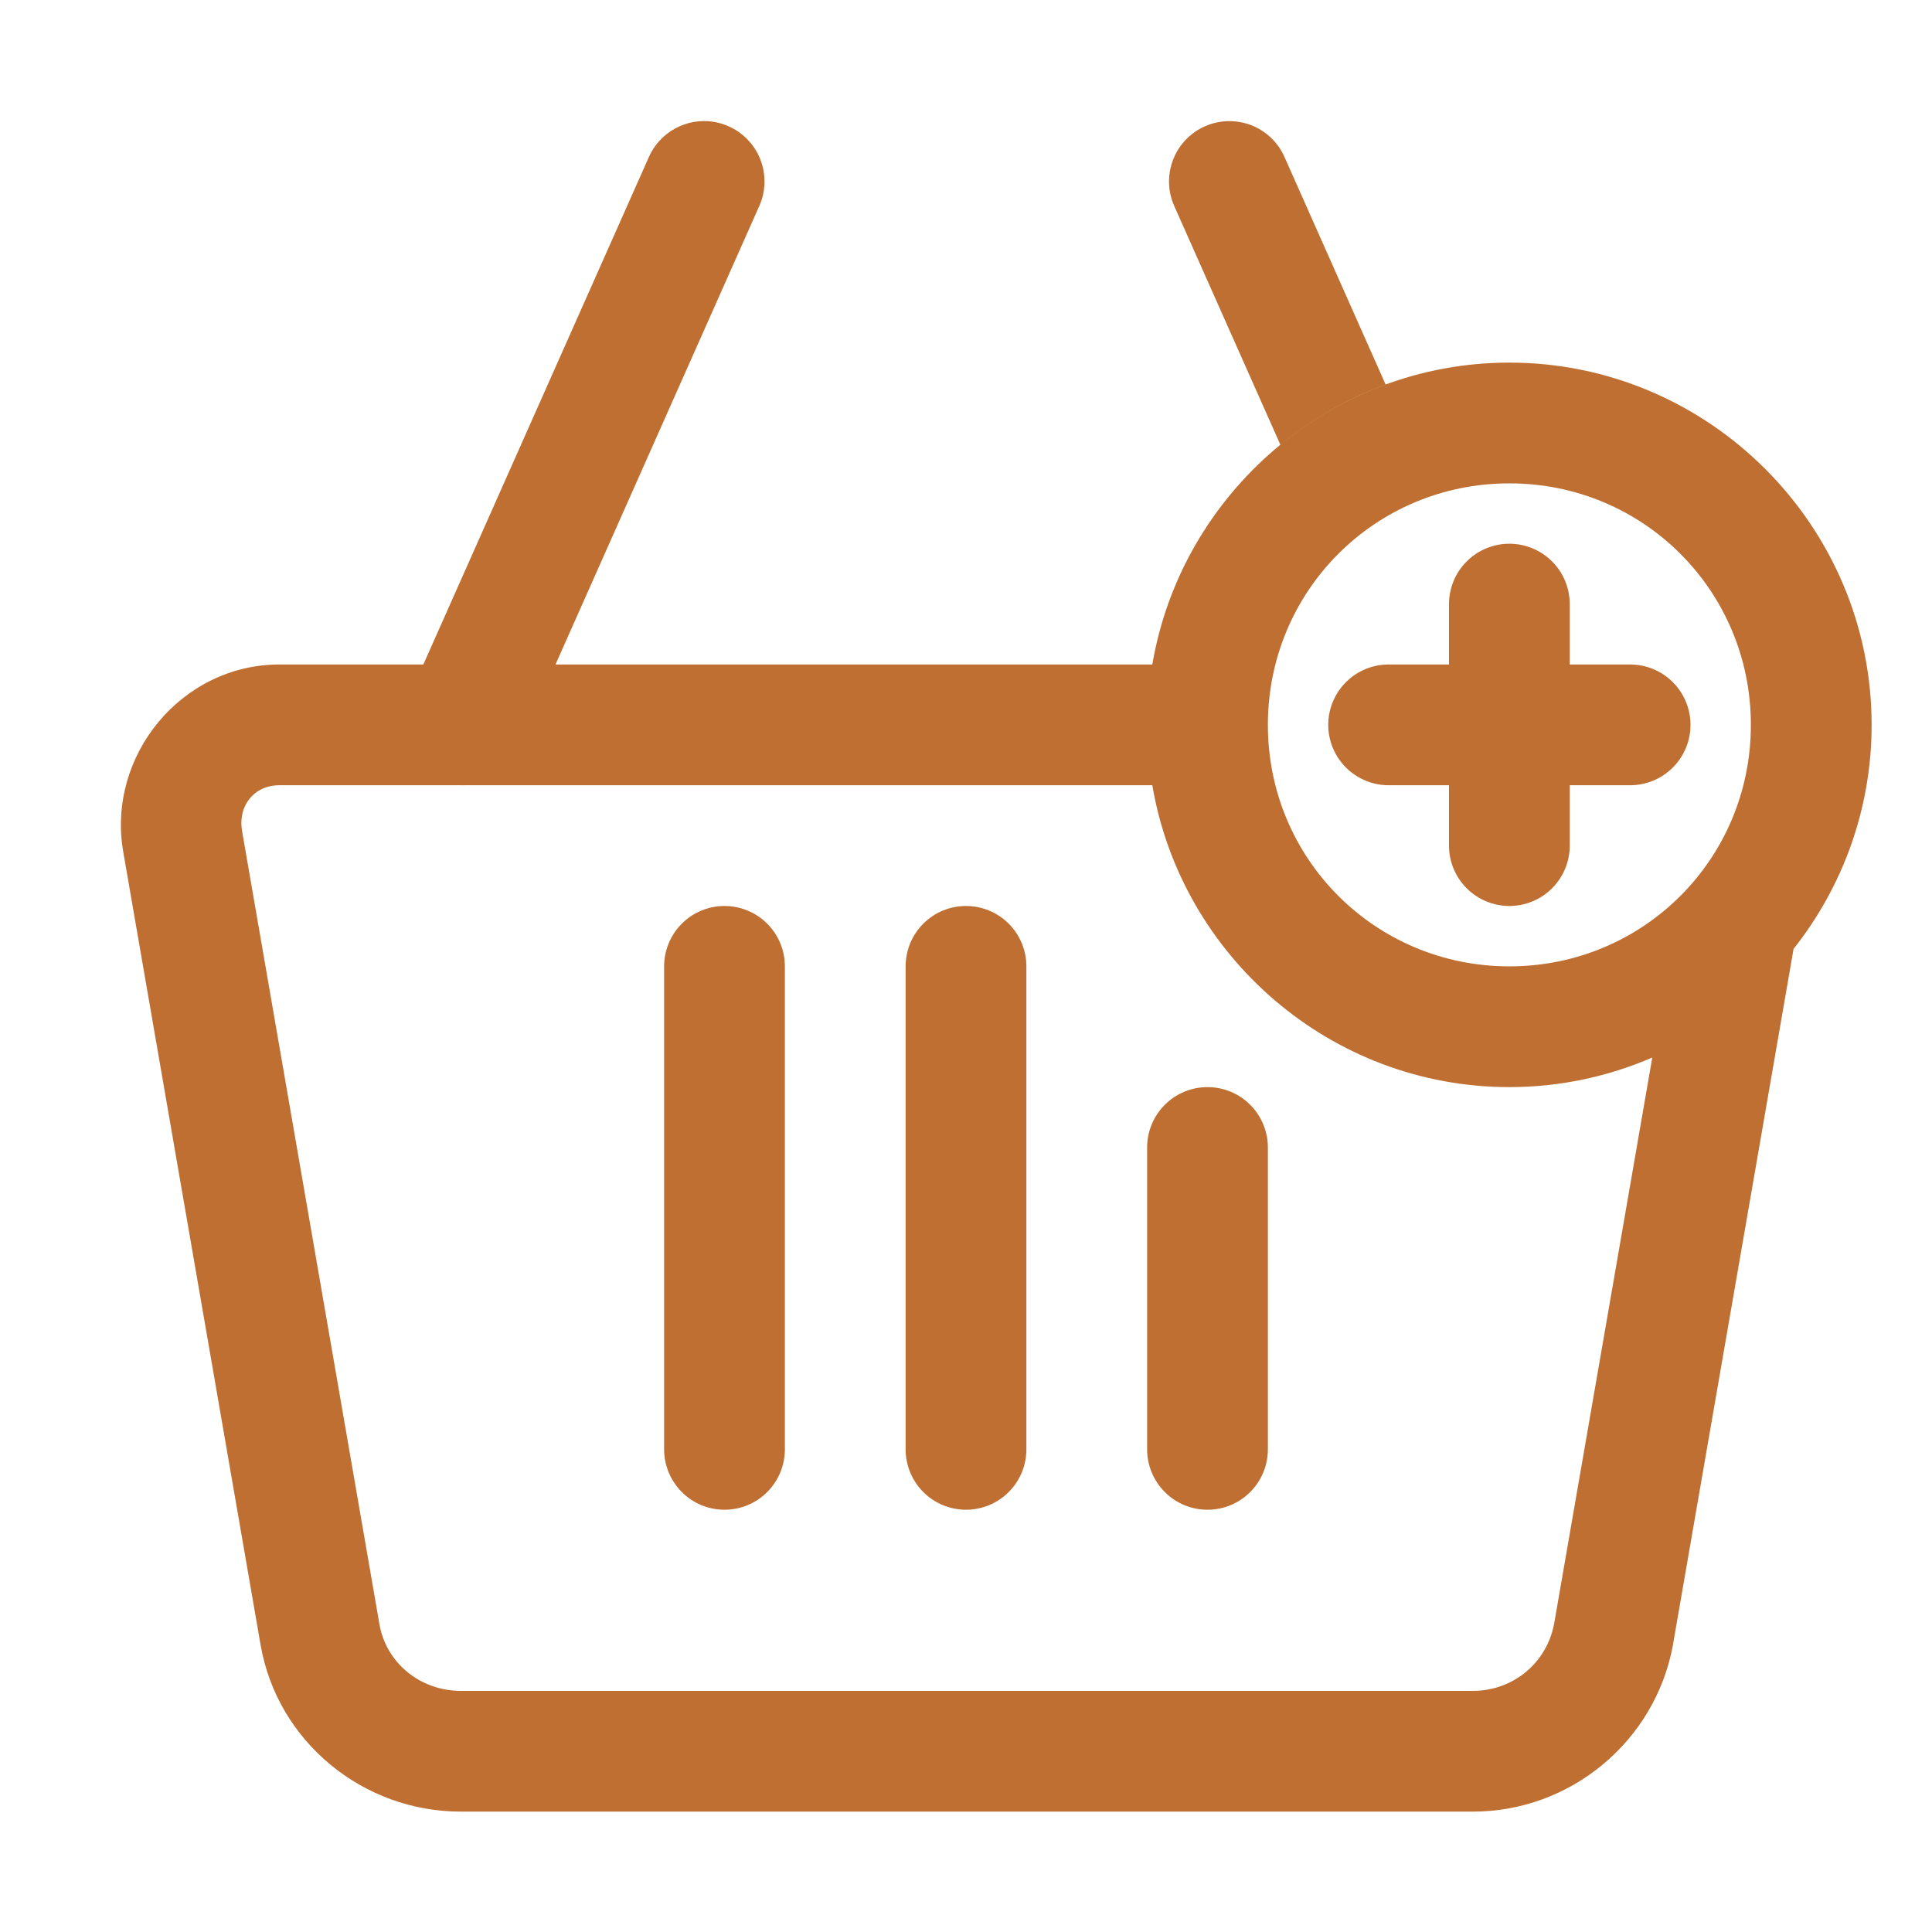
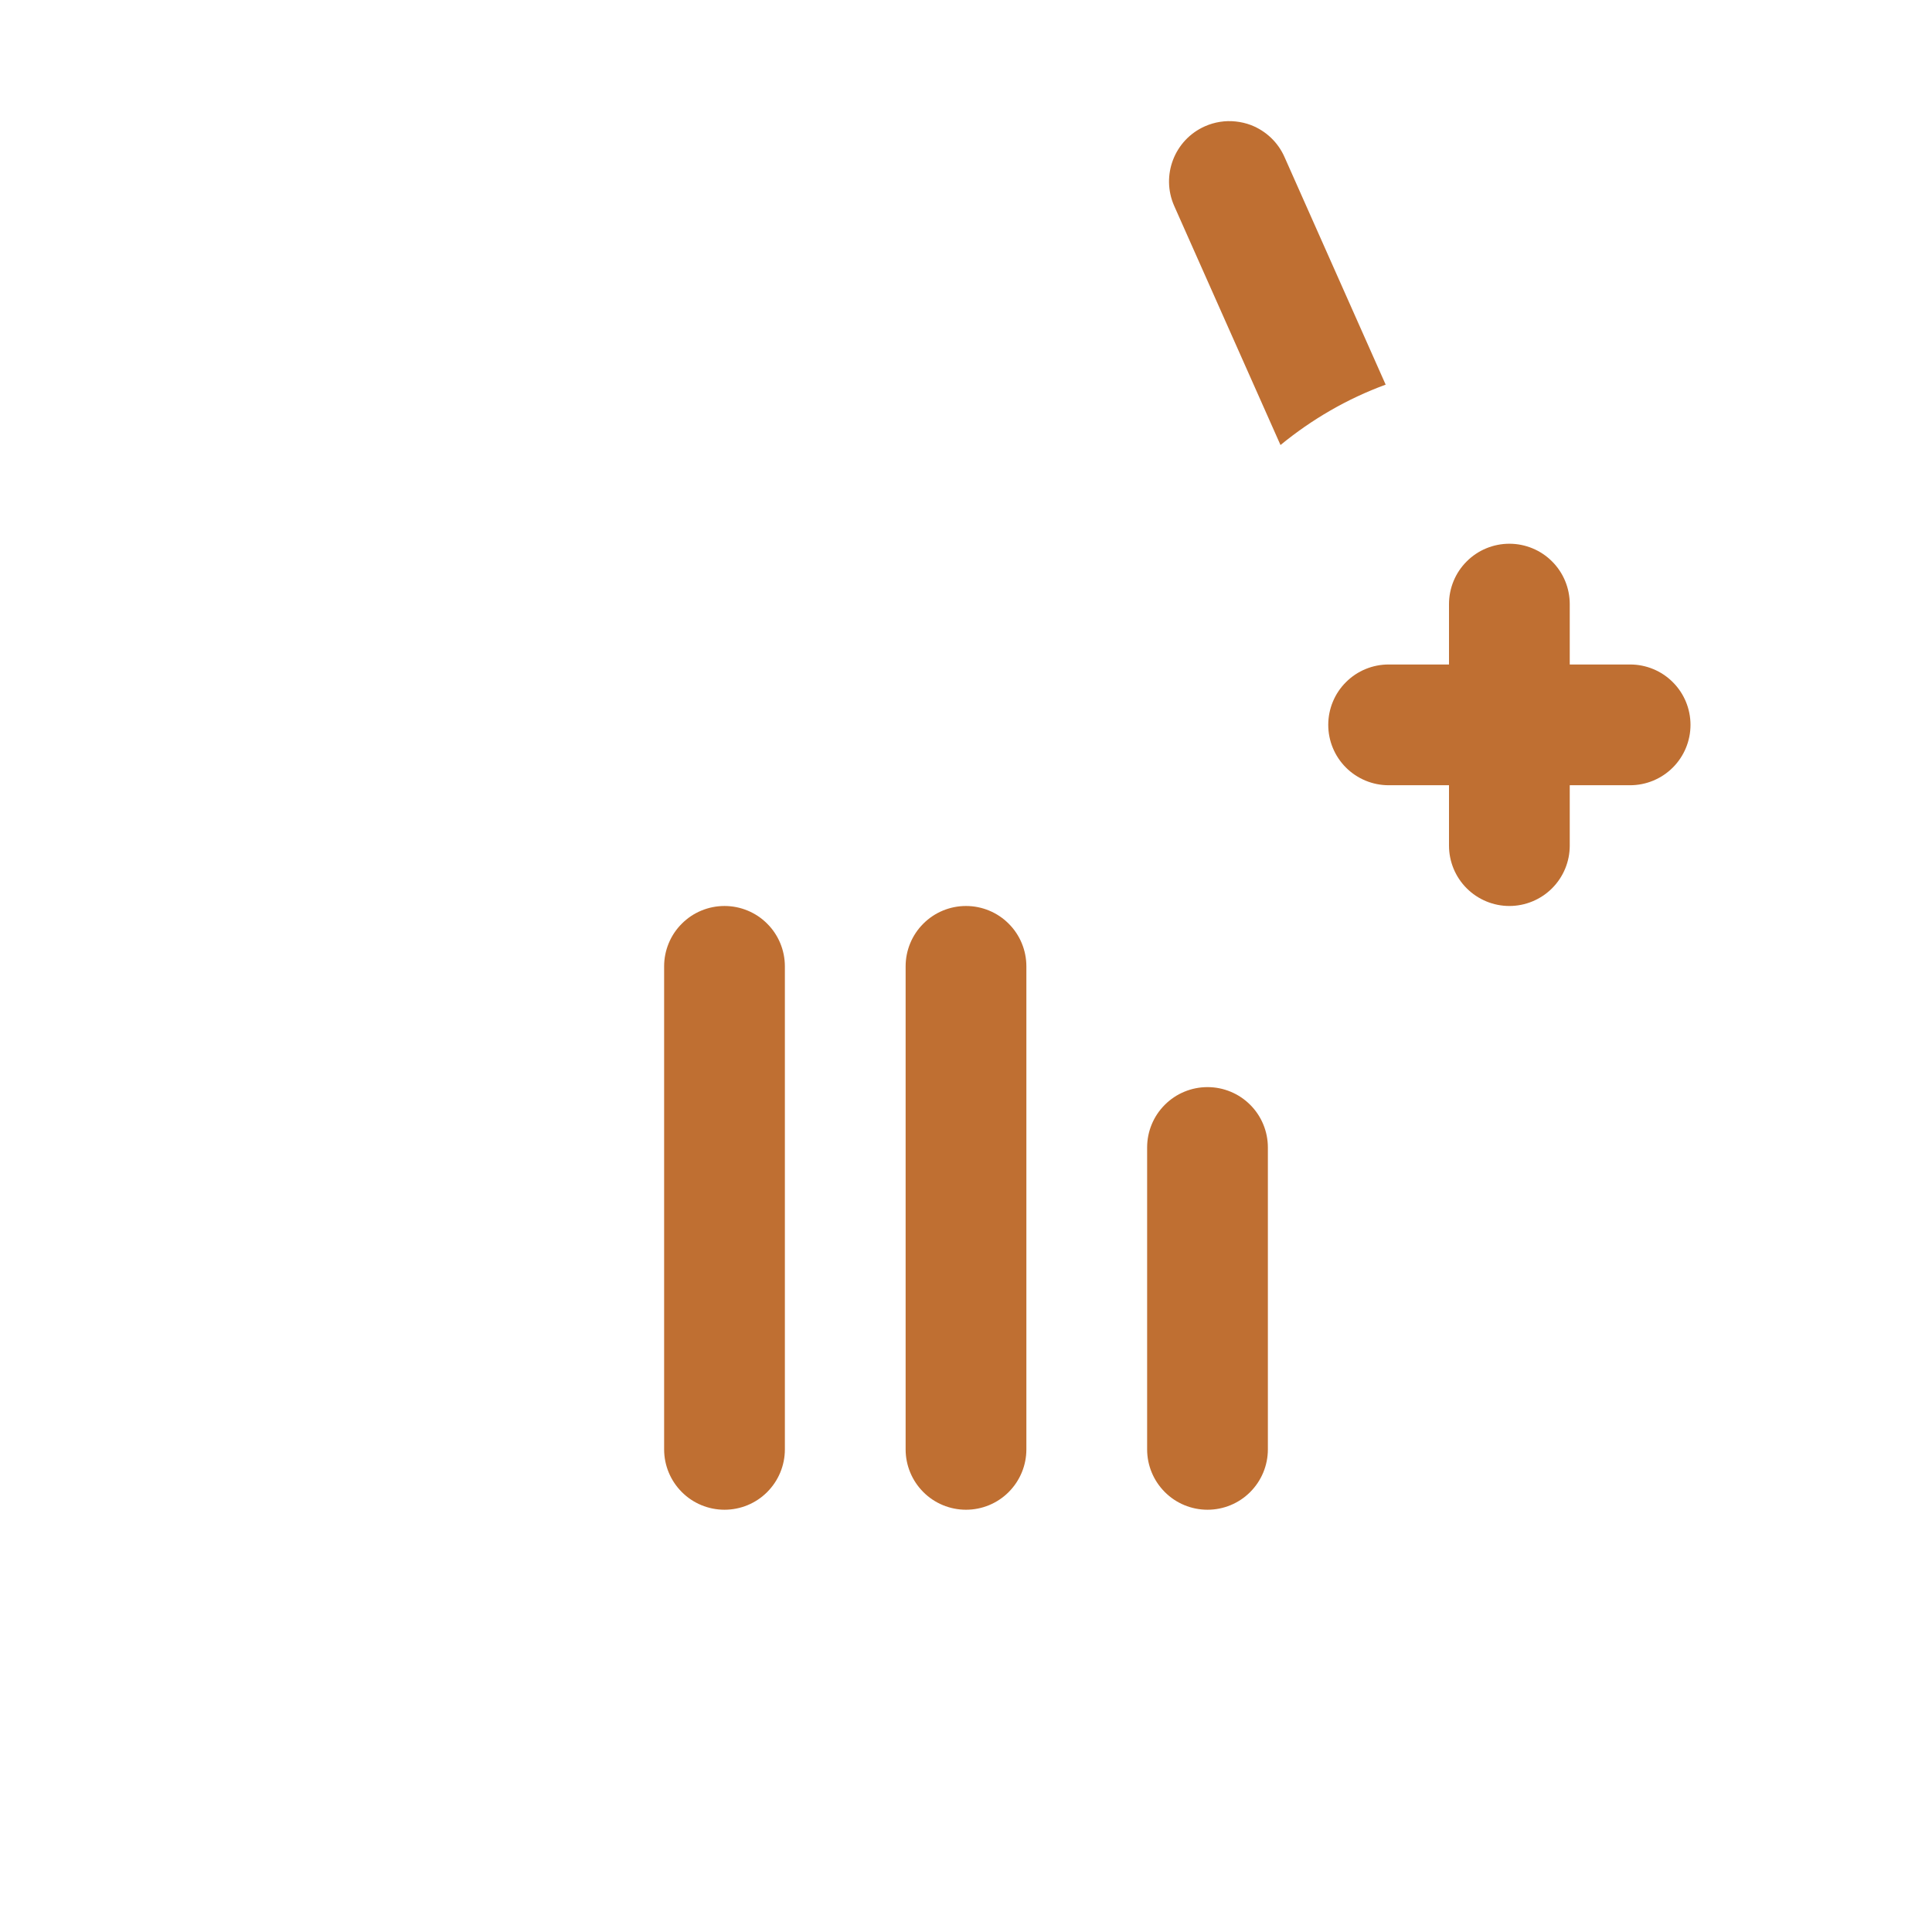
<svg xmlns="http://www.w3.org/2000/svg" width="32" height="32" viewBox="0 0 32 32" fill="none">
-   <path fill-rule="evenodd" clip-rule="evenodd" d="M25 6.006C22.039 6.006 19.566 8.177 19.086 11.006H4.629C3.004 11.006 1.766 12.52 2.041 14.107L4.316 27.244C4.595 28.852 6.016 30.006 7.629 30.006H24.396C26.011 30.006 27.41 28.845 27.707 27.258C27.708 27.253 27.708 27.249 27.709 27.244L29.707 15.717C30.516 14.694 31 13.404 31 12.006C31 8.704 28.302 6.006 25 6.006ZM25 8.006C27.221 8.006 29 9.785 29 12.006C29 14.227 27.221 16.006 25 16.006C22.779 16.006 21 14.227 21 12.006C21 9.785 22.779 8.006 25 8.006ZM4.629 13.006H19.086C19.566 15.835 22.039 18.006 25 18.006C25.84 18.006 26.64 17.83 27.367 17.516L25.742 26.891C25.62 27.544 25.062 28.006 24.396 28.006H7.629C6.962 28.006 6.396 27.543 6.285 26.904L4.01 13.768C3.936 13.342 4.211 13.006 4.629 13.006Z" fill="#BF6F32" />
-   <path fill-rule="evenodd" clip-rule="evenodd" d="M11.305 2.072C11.182 2.119 11.069 2.19 10.974 2.28C10.878 2.371 10.802 2.479 10.748 2.6L6.748 11.6C6.695 11.72 6.665 11.849 6.662 11.98C6.659 12.112 6.681 12.242 6.728 12.365C6.776 12.488 6.846 12.6 6.937 12.695C7.027 12.79 7.136 12.867 7.256 12.92C7.376 12.973 7.505 13.002 7.637 13.006C7.768 13.009 7.899 12.987 8.021 12.94C8.144 12.892 8.256 12.822 8.351 12.731C8.446 12.64 8.523 12.532 8.576 12.412L12.576 3.412C12.63 3.292 12.659 3.163 12.662 3.031C12.665 2.9 12.643 2.769 12.596 2.647C12.549 2.524 12.478 2.412 12.387 2.317C12.297 2.221 12.188 2.145 12.068 2.092C11.826 1.984 11.552 1.977 11.305 2.072Z" fill="#BF6F32" />
  <path fill-rule="evenodd" clip-rule="evenodd" d="M20.467 2.012C20.293 1.993 20.117 2.021 19.957 2.092C19.452 2.316 19.225 2.907 19.449 3.412L21.209 7.371C21.726 6.947 22.312 6.605 22.951 6.371L21.275 2.6C21.168 2.357 20.968 2.168 20.721 2.072C20.639 2.041 20.554 2.021 20.467 2.012Z" fill="#BF6F32" />
  <path fill-rule="evenodd" clip-rule="evenodd" d="M16 15.006C15.735 15.006 15.48 15.111 15.293 15.299C15.105 15.486 15 15.741 15 16.006V24.006C15 24.271 15.105 24.525 15.293 24.713C15.48 24.901 15.735 25.006 16 25.006C16.265 25.006 16.52 24.901 16.707 24.713C16.895 24.525 17 24.271 17 24.006V16.006C17 15.741 16.895 15.486 16.707 15.299C16.52 15.111 16.265 15.006 16 15.006Z" fill="#BF6F32" />
  <path fill-rule="evenodd" clip-rule="evenodd" d="M12 15.006C11.735 15.006 11.48 15.111 11.293 15.299C11.105 15.486 11 15.741 11 16.006V24.006C11 24.271 11.105 24.525 11.293 24.713C11.48 24.901 11.735 25.006 12 25.006C12.265 25.006 12.52 24.901 12.707 24.713C12.895 24.525 13 24.271 13 24.006V16.006C13 15.741 12.895 15.486 12.707 15.299C12.52 15.111 12.265 15.006 12 15.006Z" fill="#BF6F32" />
  <path fill-rule="evenodd" clip-rule="evenodd" d="M20 18.006C19.735 18.006 19.48 18.111 19.293 18.299C19.105 18.486 19 18.741 19 19.006V24.006C19 24.271 19.105 24.525 19.293 24.713C19.48 24.901 19.735 25.006 20 25.006C20.265 25.006 20.52 24.901 20.707 24.713C20.895 24.525 21 24.271 21 24.006V19.006C21 18.741 20.895 18.486 20.707 18.299C20.52 18.111 20.265 18.006 20 18.006Z" fill="#BF6F32" />
  <path fill-rule="evenodd" clip-rule="evenodd" d="M25 9.006C24.735 9.006 24.48 9.111 24.293 9.299C24.105 9.486 24 9.741 24 10.006V11.006H23C22.735 11.006 22.48 11.111 22.293 11.299C22.105 11.486 22 11.741 22 12.006C22 12.271 22.105 12.525 22.293 12.713C22.48 12.9 22.735 13.006 23 13.006H24V14.006C24 14.271 24.105 14.525 24.293 14.713C24.48 14.9 24.735 15.006 25 15.006C25.265 15.006 25.52 14.9 25.707 14.713C25.895 14.525 26 14.271 26 14.006V13.006H27C27.265 13.006 27.52 12.9 27.707 12.713C27.895 12.525 28 12.271 28 12.006C28 11.741 27.895 11.486 27.707 11.299C27.52 11.111 27.265 11.006 27 11.006H26V10.006C26 9.741 25.895 9.486 25.707 9.299C25.52 9.111 25.265 9.006 25 9.006Z" fill="#BF6F32" />
</svg>